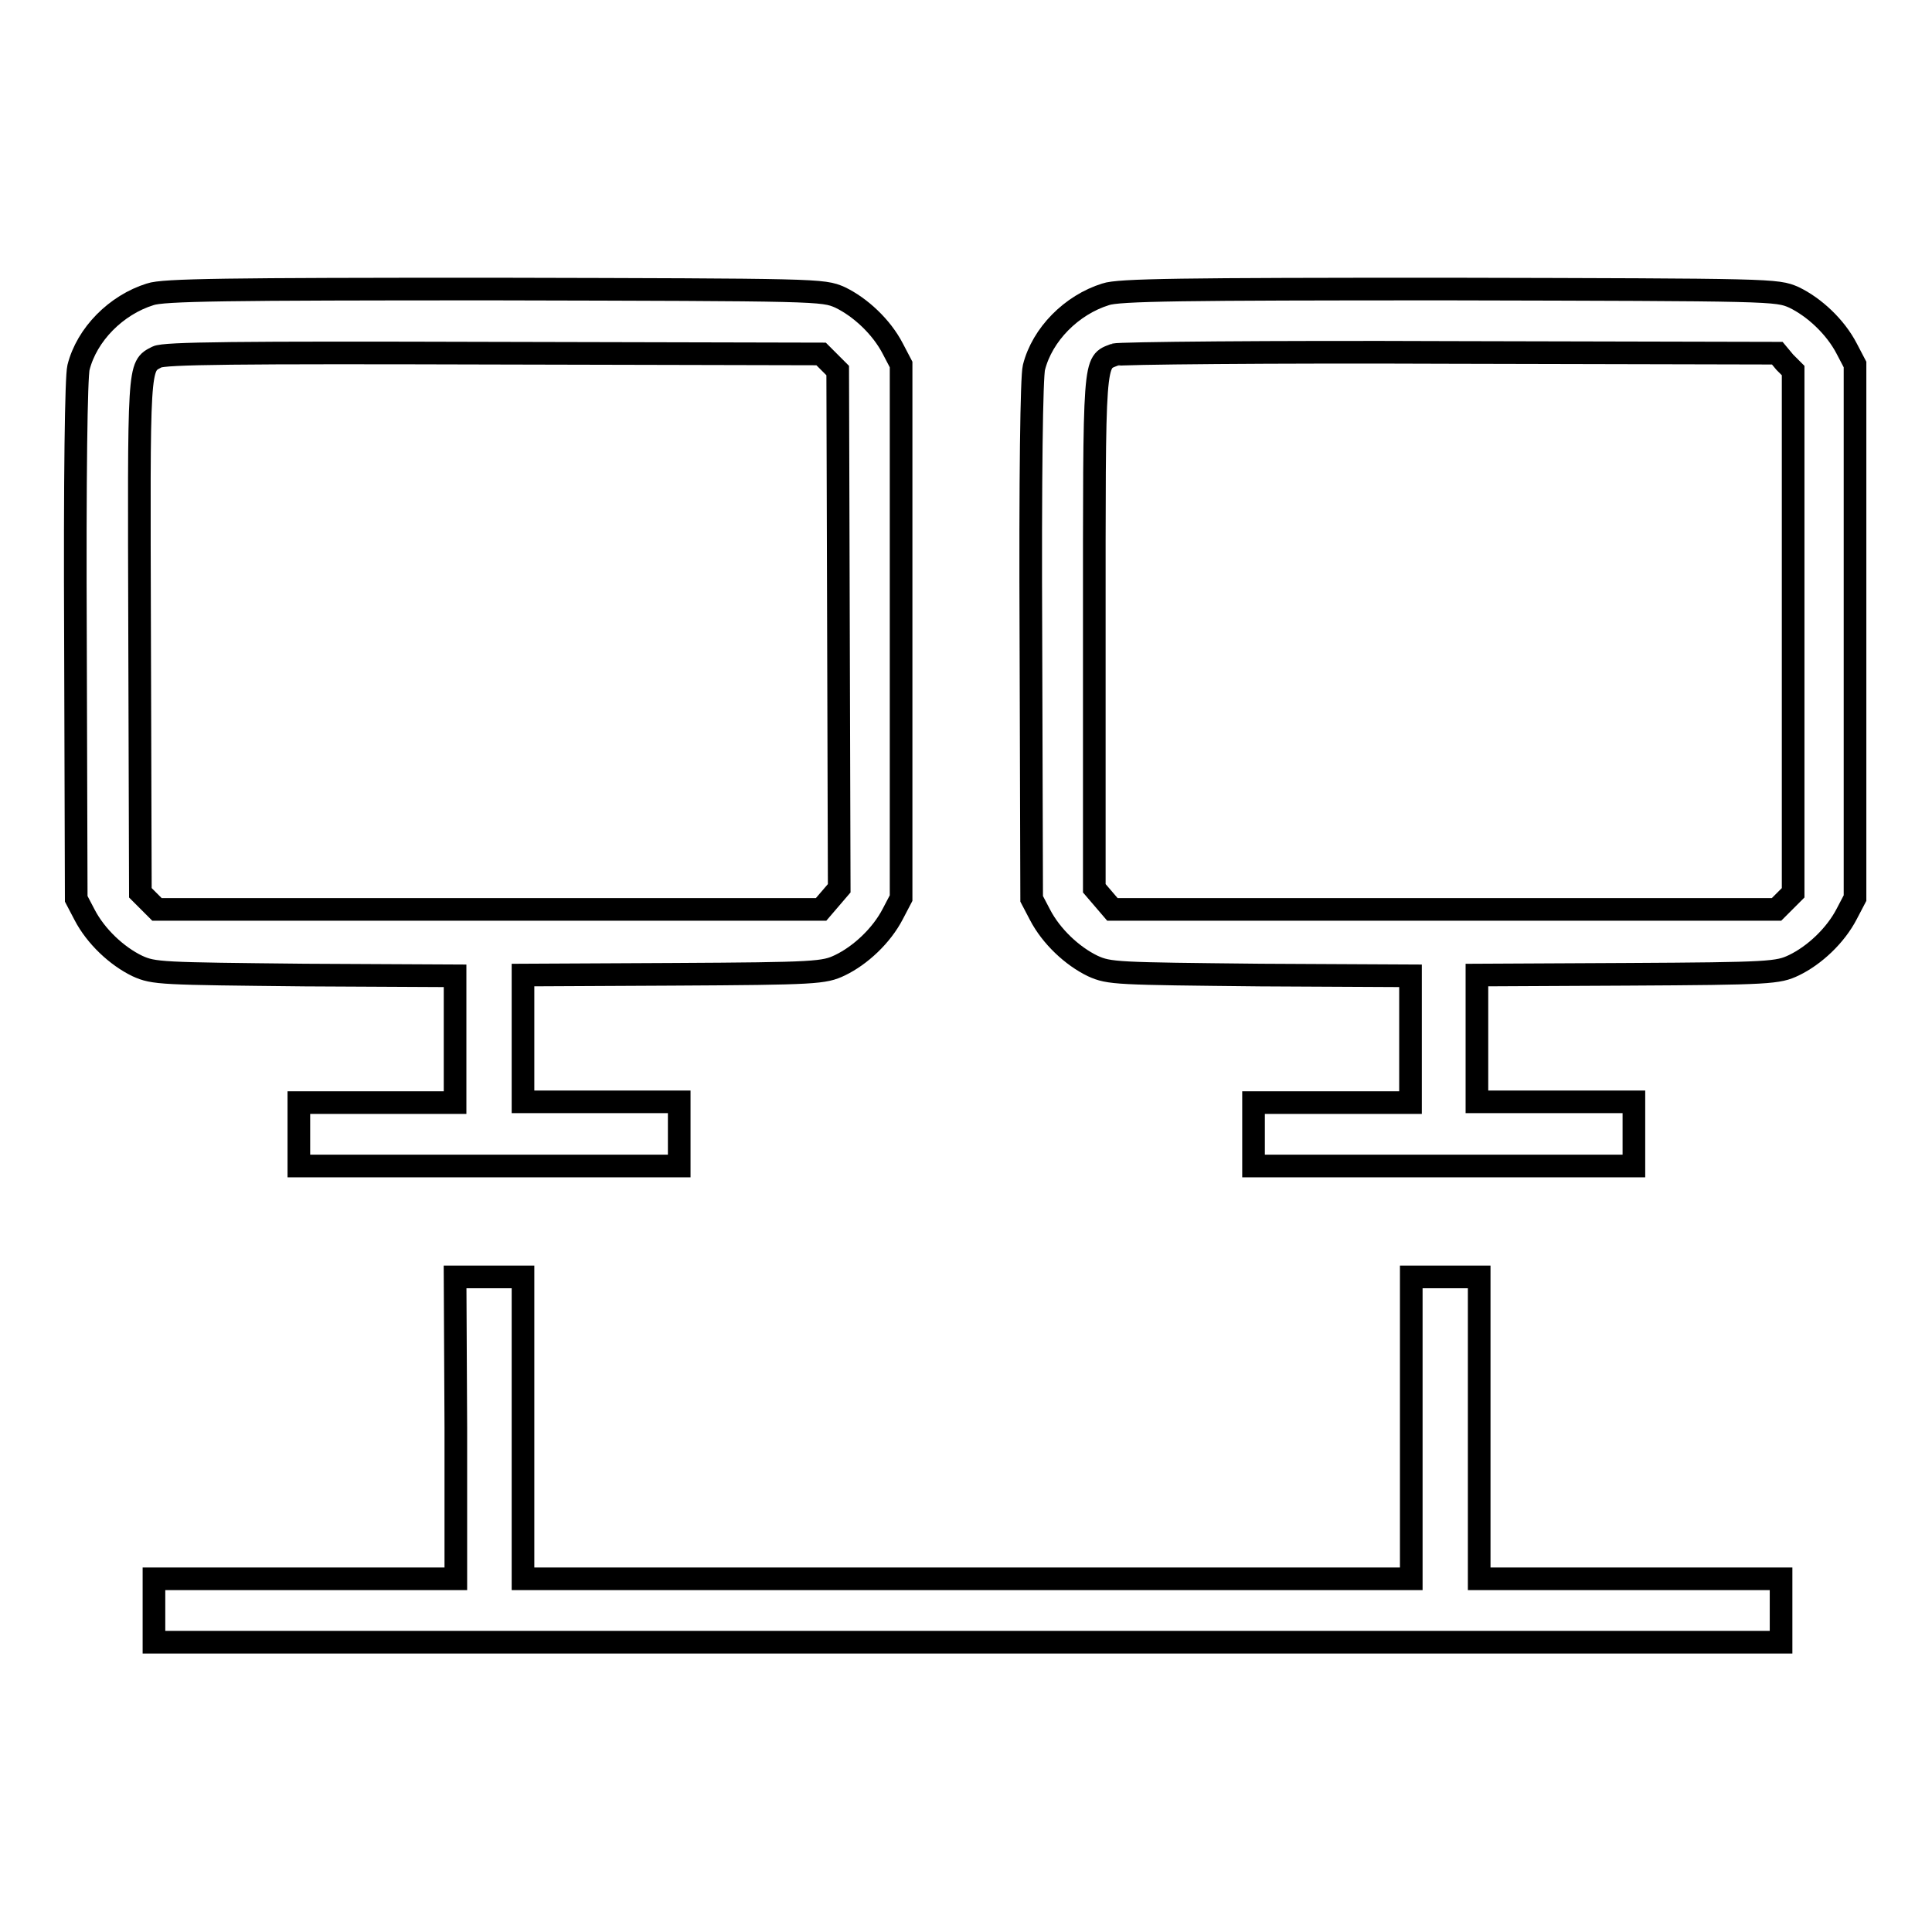
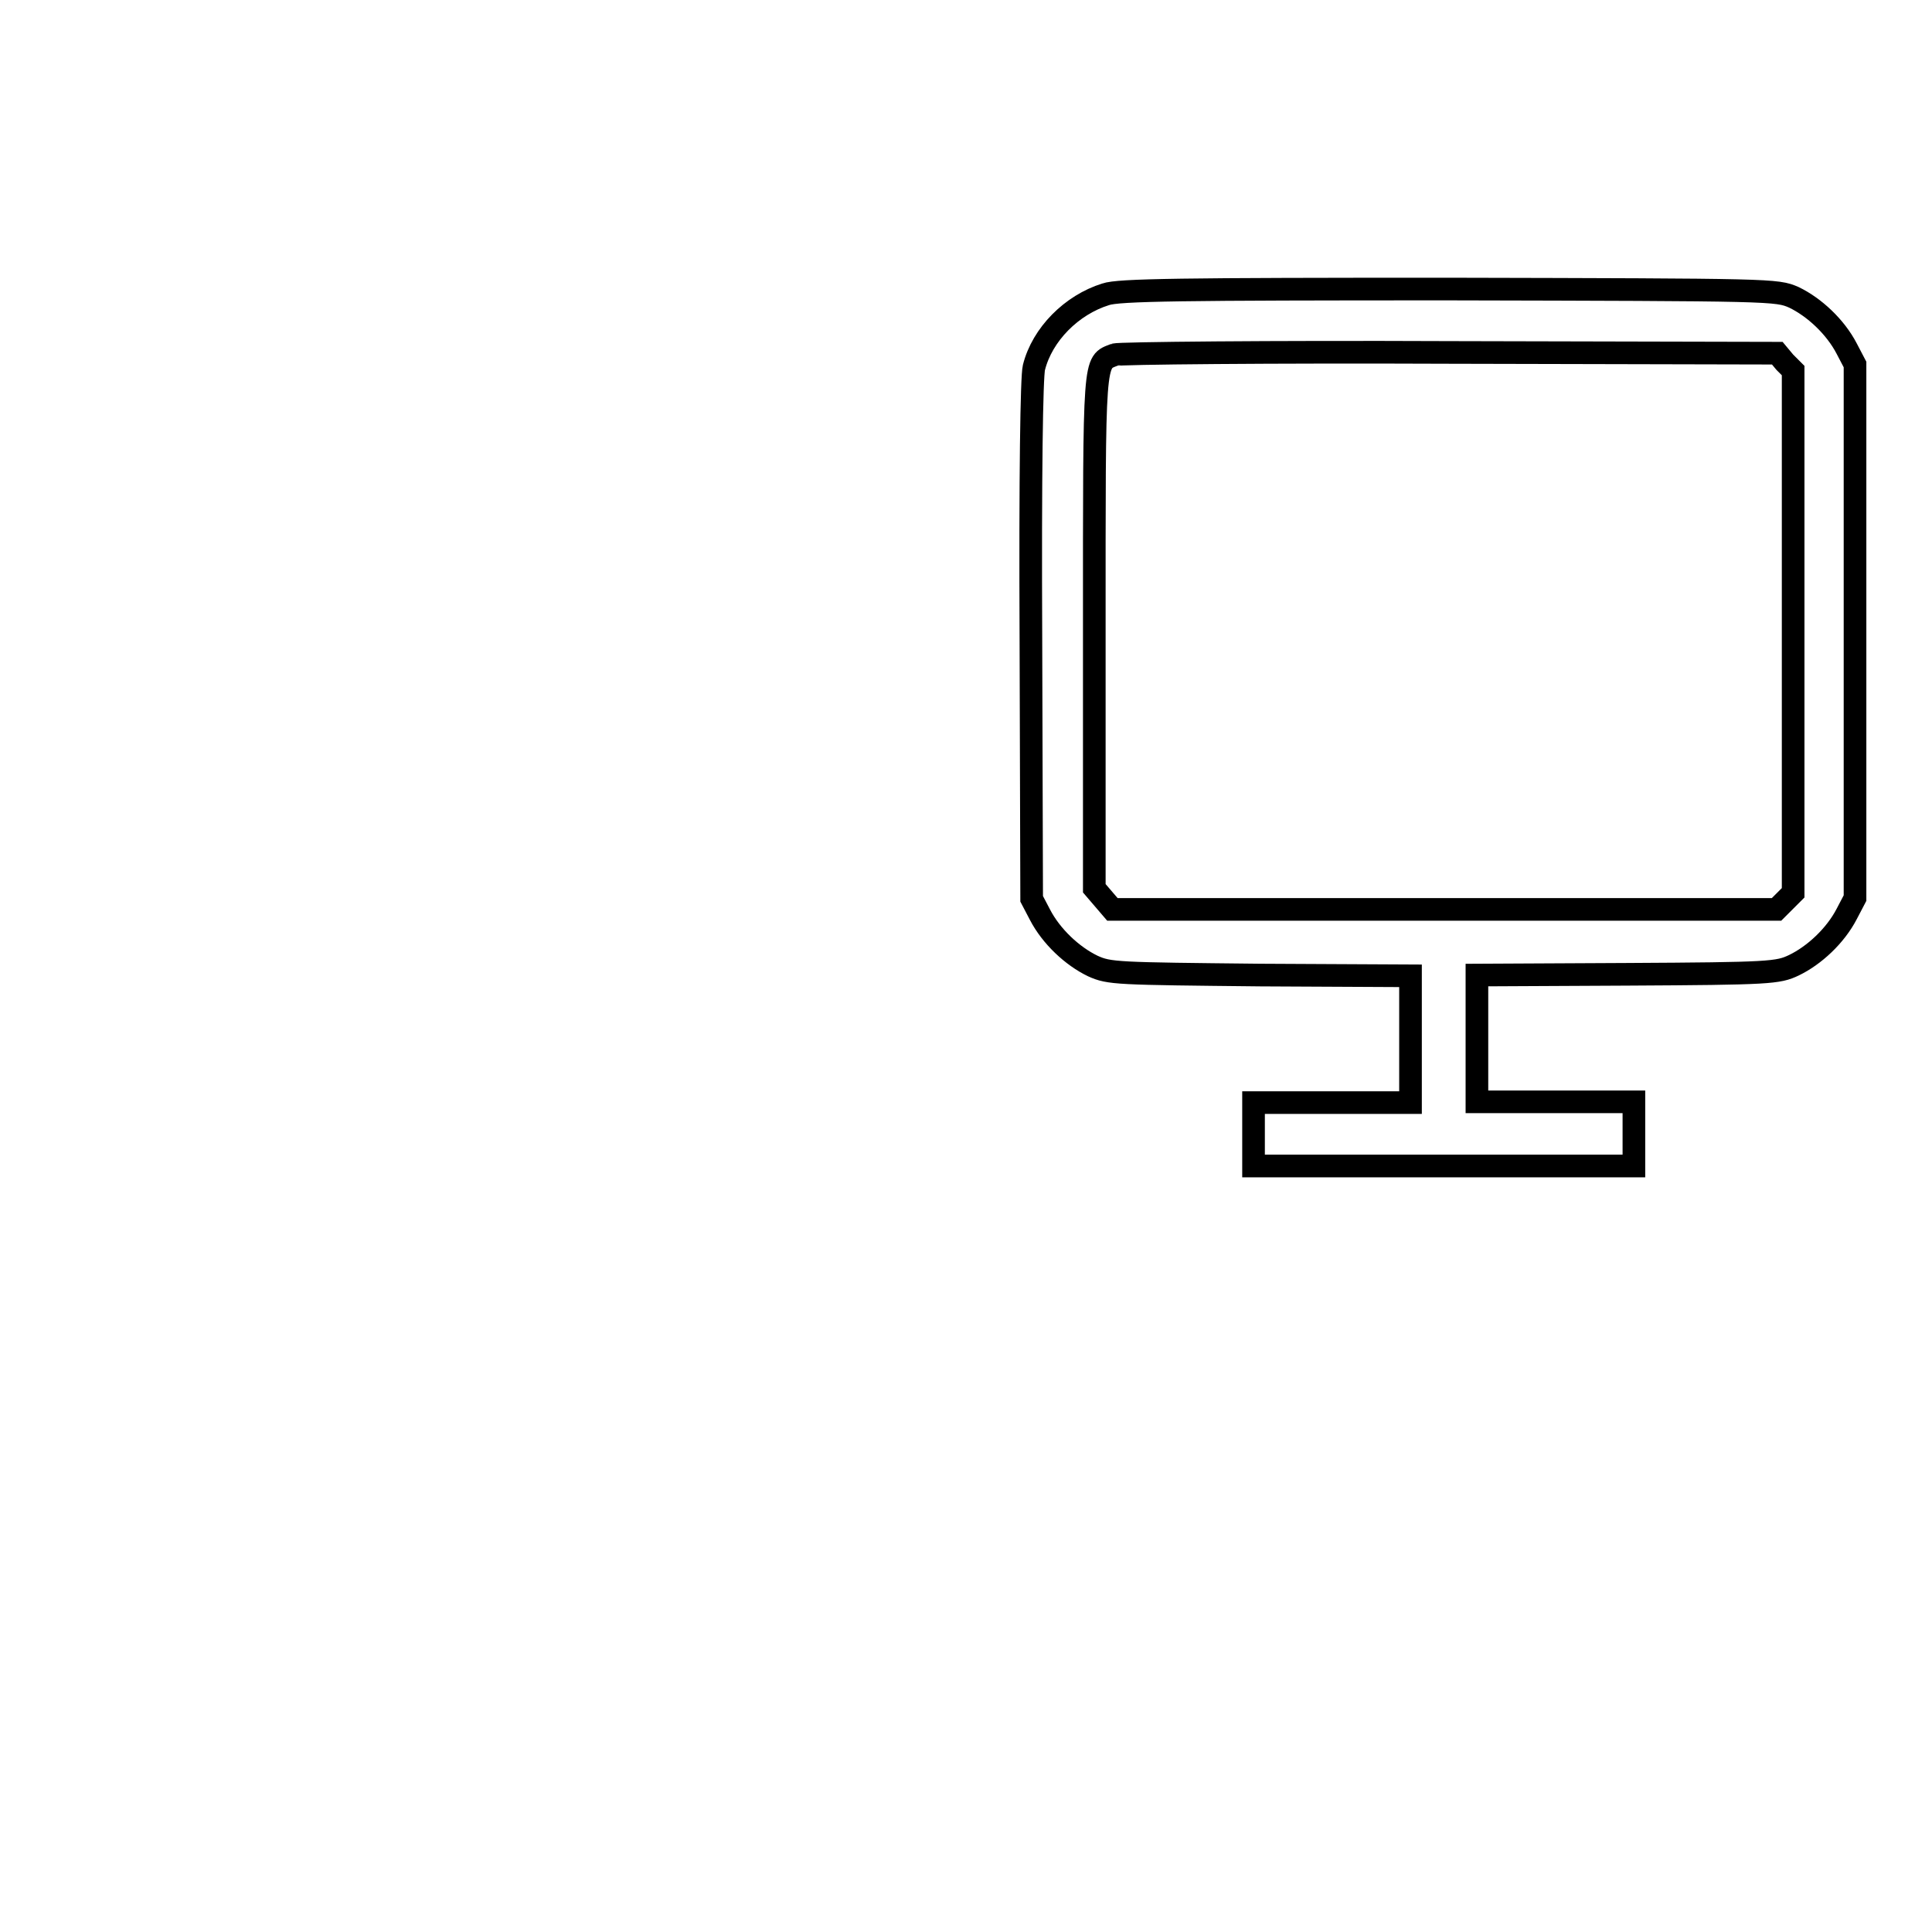
<svg xmlns="http://www.w3.org/2000/svg" version="1.1" x="0px" y="0px" viewBox="0 0 256 256" enable-background="new 0 0 256 256" xml:space="preserve">
  <g>
    <g>
      <g>
-         <path stroke-width="3" fill-opacity="0" stroke="#000000" d="M19.9,39c-4.5,1.4-8.4,5.3-9.5,9.7c-0.3,1.2-0.5,14.1-0.4,36.1l0.1,34.3l1.1,2.1c1.5,2.9,4.3,5.5,7,6.8c2.2,1,3.1,1,22.2,1.2l19.9,0.1v8.4v8.4H50H39.6v4.2v4.2h25.2H90v-4.2V146H79.6H69.3v-8.4v-8.4l19.9-0.1c19-0.1,20-0.2,22.1-1.2c2.7-1.3,5.5-3.9,7-6.8l1.1-2.1V83.7V48.3l-1.1-2.1c-1.5-2.9-4.3-5.5-7-6.8c-2.3-1-2.6-1-45.8-1.1C30,38.3,21.6,38.4,19.9,39z M109.9,48l1.1,1.1l0.1,34.3l0.1,34.3l-1.2,1.4l-1.2,1.4h-44h-44l-1.1-1.1l-1.1-1.1l-0.1-34c-0.1-36.4-0.2-35.7,2.3-37c1-0.5,10.4-0.6,44.6-0.5l43.4,0.1L109.9,48z" />
        <path stroke-width="3" fill-opacity="0" stroke="#000000" d="M146.5,39c-4.5,1.4-8.4,5.3-9.5,9.7c-0.3,1.2-0.5,14.1-0.4,36.1l0.1,34.3l1.1,2.1c1.5,2.9,4.3,5.5,7,6.8c2.2,1,3.1,1,22.2,1.2l19.9,0.1v8.4v8.4h-10.4h-10.4v4.2v4.2h25.2h25.2v-4.2V146h-10.4h-10.4v-8.4v-8.4l19.9-0.1c19-0.1,20-0.2,22.1-1.2c2.7-1.3,5.5-3.9,7-6.8l1.1-2.1V83.7V48.3l-1.1-2.1c-1.5-2.9-4.3-5.5-7-6.8c-2.3-1-2.6-1-45.8-1.1C156.6,38.3,148.2,38.4,146.5,39z M236.5,48l1.1,1.1v34.6v34.6l-1.1,1.1l-1.1,1.1h-44h-44l-1.2-1.4l-1.2-1.4v-34c0-36.9-0.1-35.6,2.7-36.7c0.5-0.2,20.6-0.4,44.4-0.3l43.4,0.1L236.5,48z" />
-         <path stroke-width="3" fill-opacity="0" stroke="#000000" d="M60.4,189.2v20h-20h-20v4.2v4.2h107.8h107.8v-4.2v-4.2h-20h-20v-20v-20h-4.5h-4.5v20v20h-58.8H69.3v-20v-20h-4.5h-4.5L60.4,189.2L60.4,189.2z" />
      </g>
    </g>
  </g>
</svg>